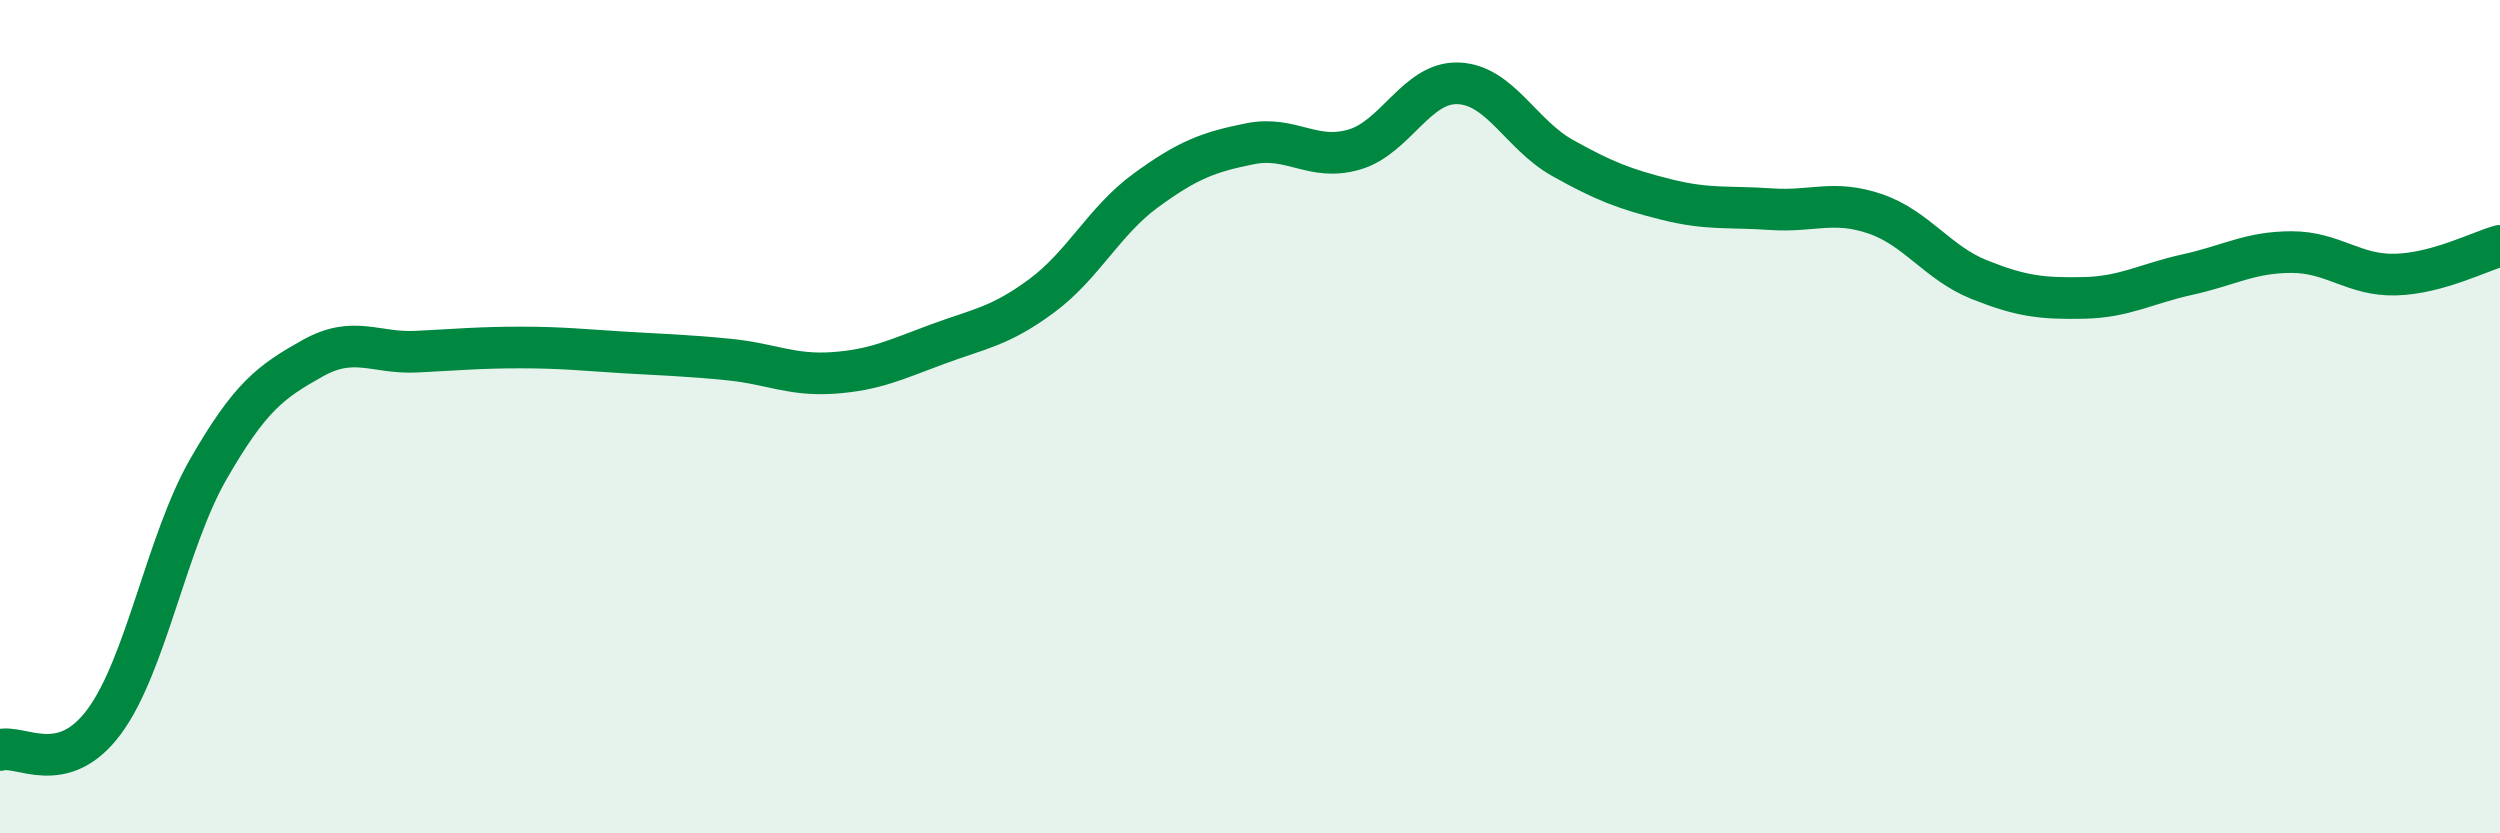
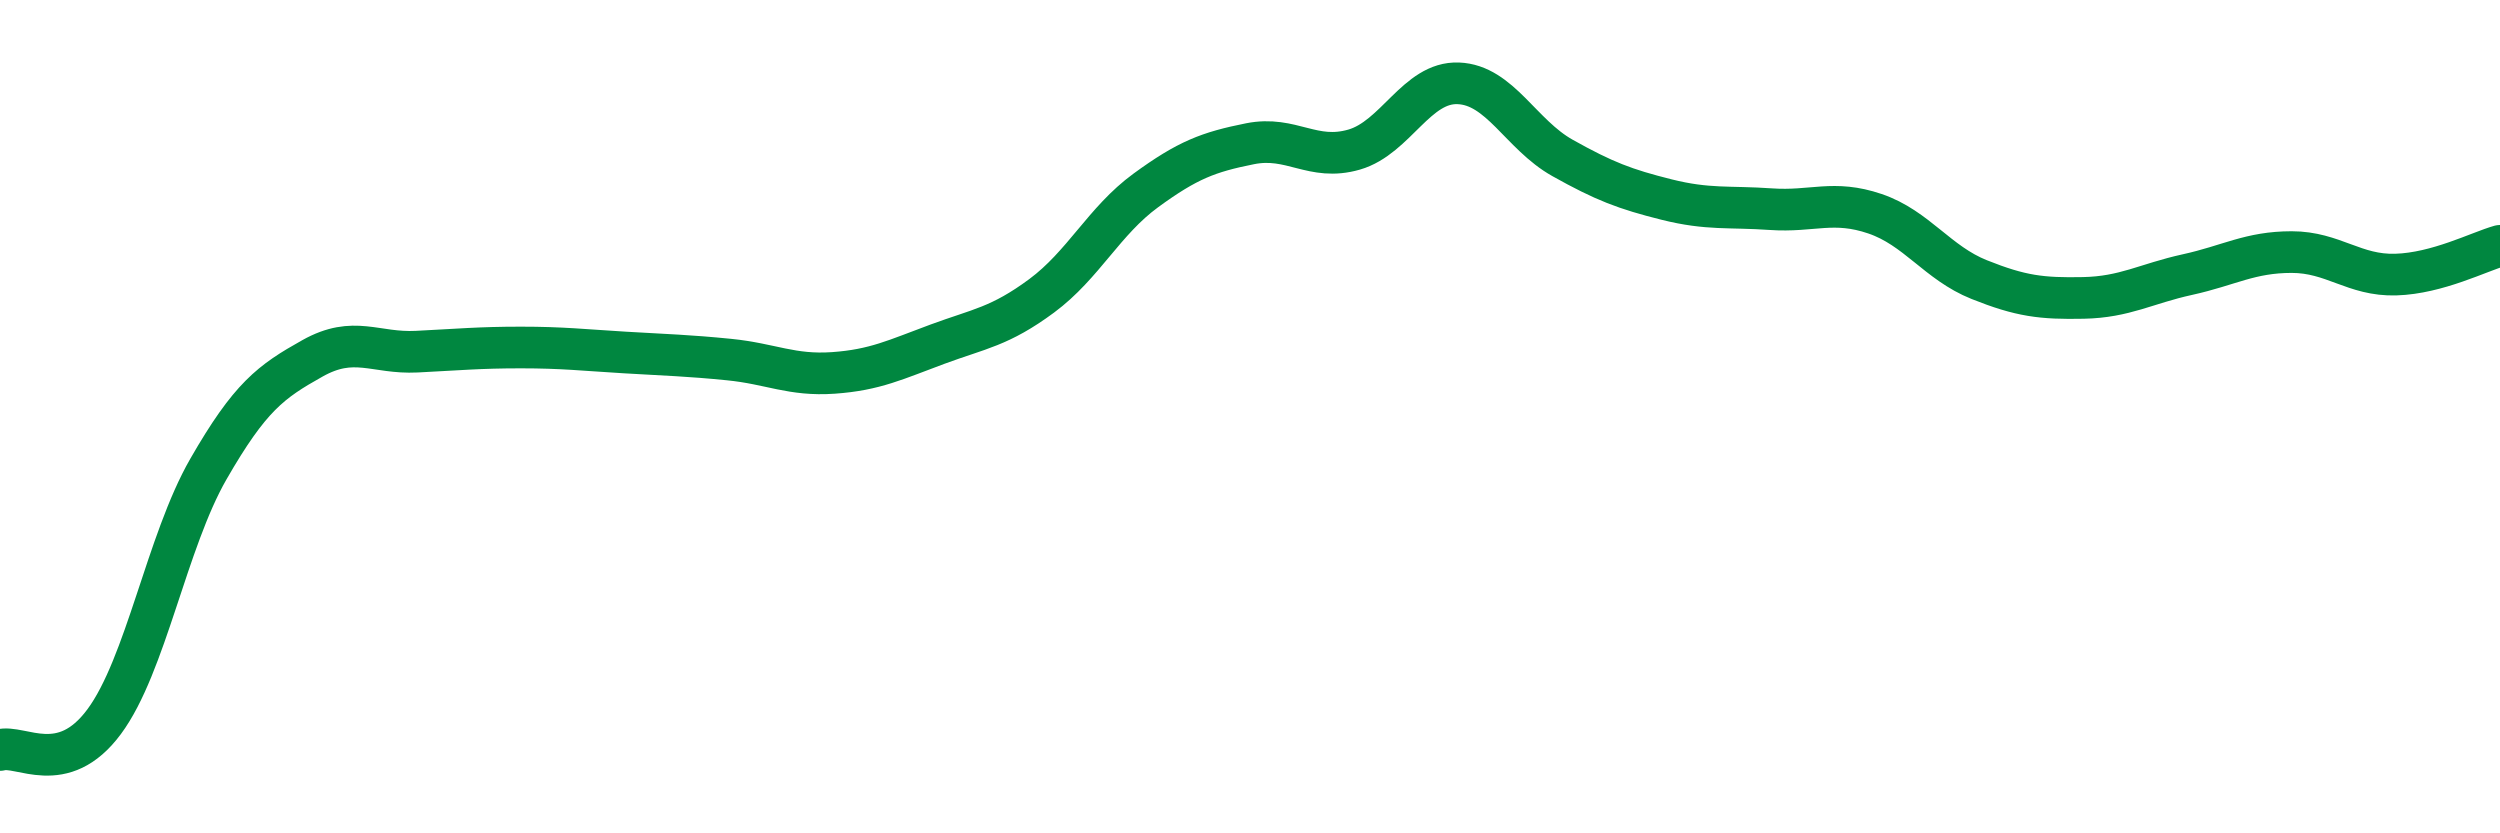
<svg xmlns="http://www.w3.org/2000/svg" width="60" height="20" viewBox="0 0 60 20">
-   <path d="M 0,18 C 0.5,17.86 1.5,18.67 2.5,17.32 C 3.5,15.97 4,13 5,11.26 C 6,9.52 6.5,9.16 7.5,8.6 C 8.5,8.04 9,8.49 10,8.44 C 11,8.39 11.5,8.34 12.5,8.34 C 13.5,8.34 14,8.4 15,8.46 C 16,8.52 16.5,8.53 17.5,8.63 C 18.5,8.73 19,9.02 20,8.95 C 21,8.88 21.5,8.63 22.5,8.26 C 23.5,7.89 24,7.84 25,7.1 C 26,6.36 26.5,5.3 27.5,4.57 C 28.5,3.84 29,3.65 30,3.45 C 31,3.25 31.5,3.88 32.5,3.59 C 33.5,3.3 34,1.96 35,2 C 36,2.04 36.5,3.23 37.5,3.79 C 38.5,4.35 39,4.54 40,4.79 C 41,5.04 41.5,4.95 42.5,5.02 C 43.5,5.09 44,4.79 45,5.13 C 46,5.47 46.5,6.31 47.5,6.71 C 48.5,7.11 49,7.17 50,7.15 C 51,7.13 51.5,6.81 52.5,6.59 C 53.5,6.37 54,6.05 55,6.05 C 56,6.05 56.5,6.62 57.5,6.59 C 58.5,6.56 59.5,6.04 60,5.9L60 20L0 20Z" fill="#008740" opacity="0.1" stroke-linecap="round" stroke-linejoin="round" />
  <path d="M 0,18 C 0.5,17.86 1.5,18.67 2.5,17.32 C 3.5,15.97 4,13 5,11.26 C 6,9.52 6.5,9.16 7.5,8.6 C 8.5,8.04 9,8.49 10,8.44 C 11,8.39 11.5,8.34 12.5,8.34 C 13.5,8.34 14,8.4 15,8.46 C 16,8.52 16.5,8.53 17.5,8.63 C 18.5,8.73 19,9.02 20,8.95 C 21,8.88 21.5,8.63 22.5,8.26 C 23.5,7.89 24,7.84 25,7.1 C 26,6.36 26.5,5.3 27.5,4.57 C 28.5,3.84 29,3.65 30,3.45 C 31,3.25 31.5,3.88 32.5,3.59 C 33.5,3.3 34,1.96 35,2 C 36,2.04 36.5,3.23 37.5,3.79 C 38.5,4.35 39,4.54 40,4.79 C 41,5.04 41.5,4.95 42.5,5.02 C 43.5,5.09 44,4.79 45,5.13 C 46,5.47 46.5,6.31 47.5,6.71 C 48.5,7.11 49,7.17 50,7.15 C 51,7.13 51.5,6.81 52.5,6.59 C 53.5,6.37 54,6.05 55,6.05 C 56,6.05 56.5,6.62 57.5,6.59 C 58.5,6.56 59.5,6.04 60,5.9" stroke="#008740" stroke-width="1" fill="none" stroke-linecap="round" stroke-linejoin="round" />
</svg>